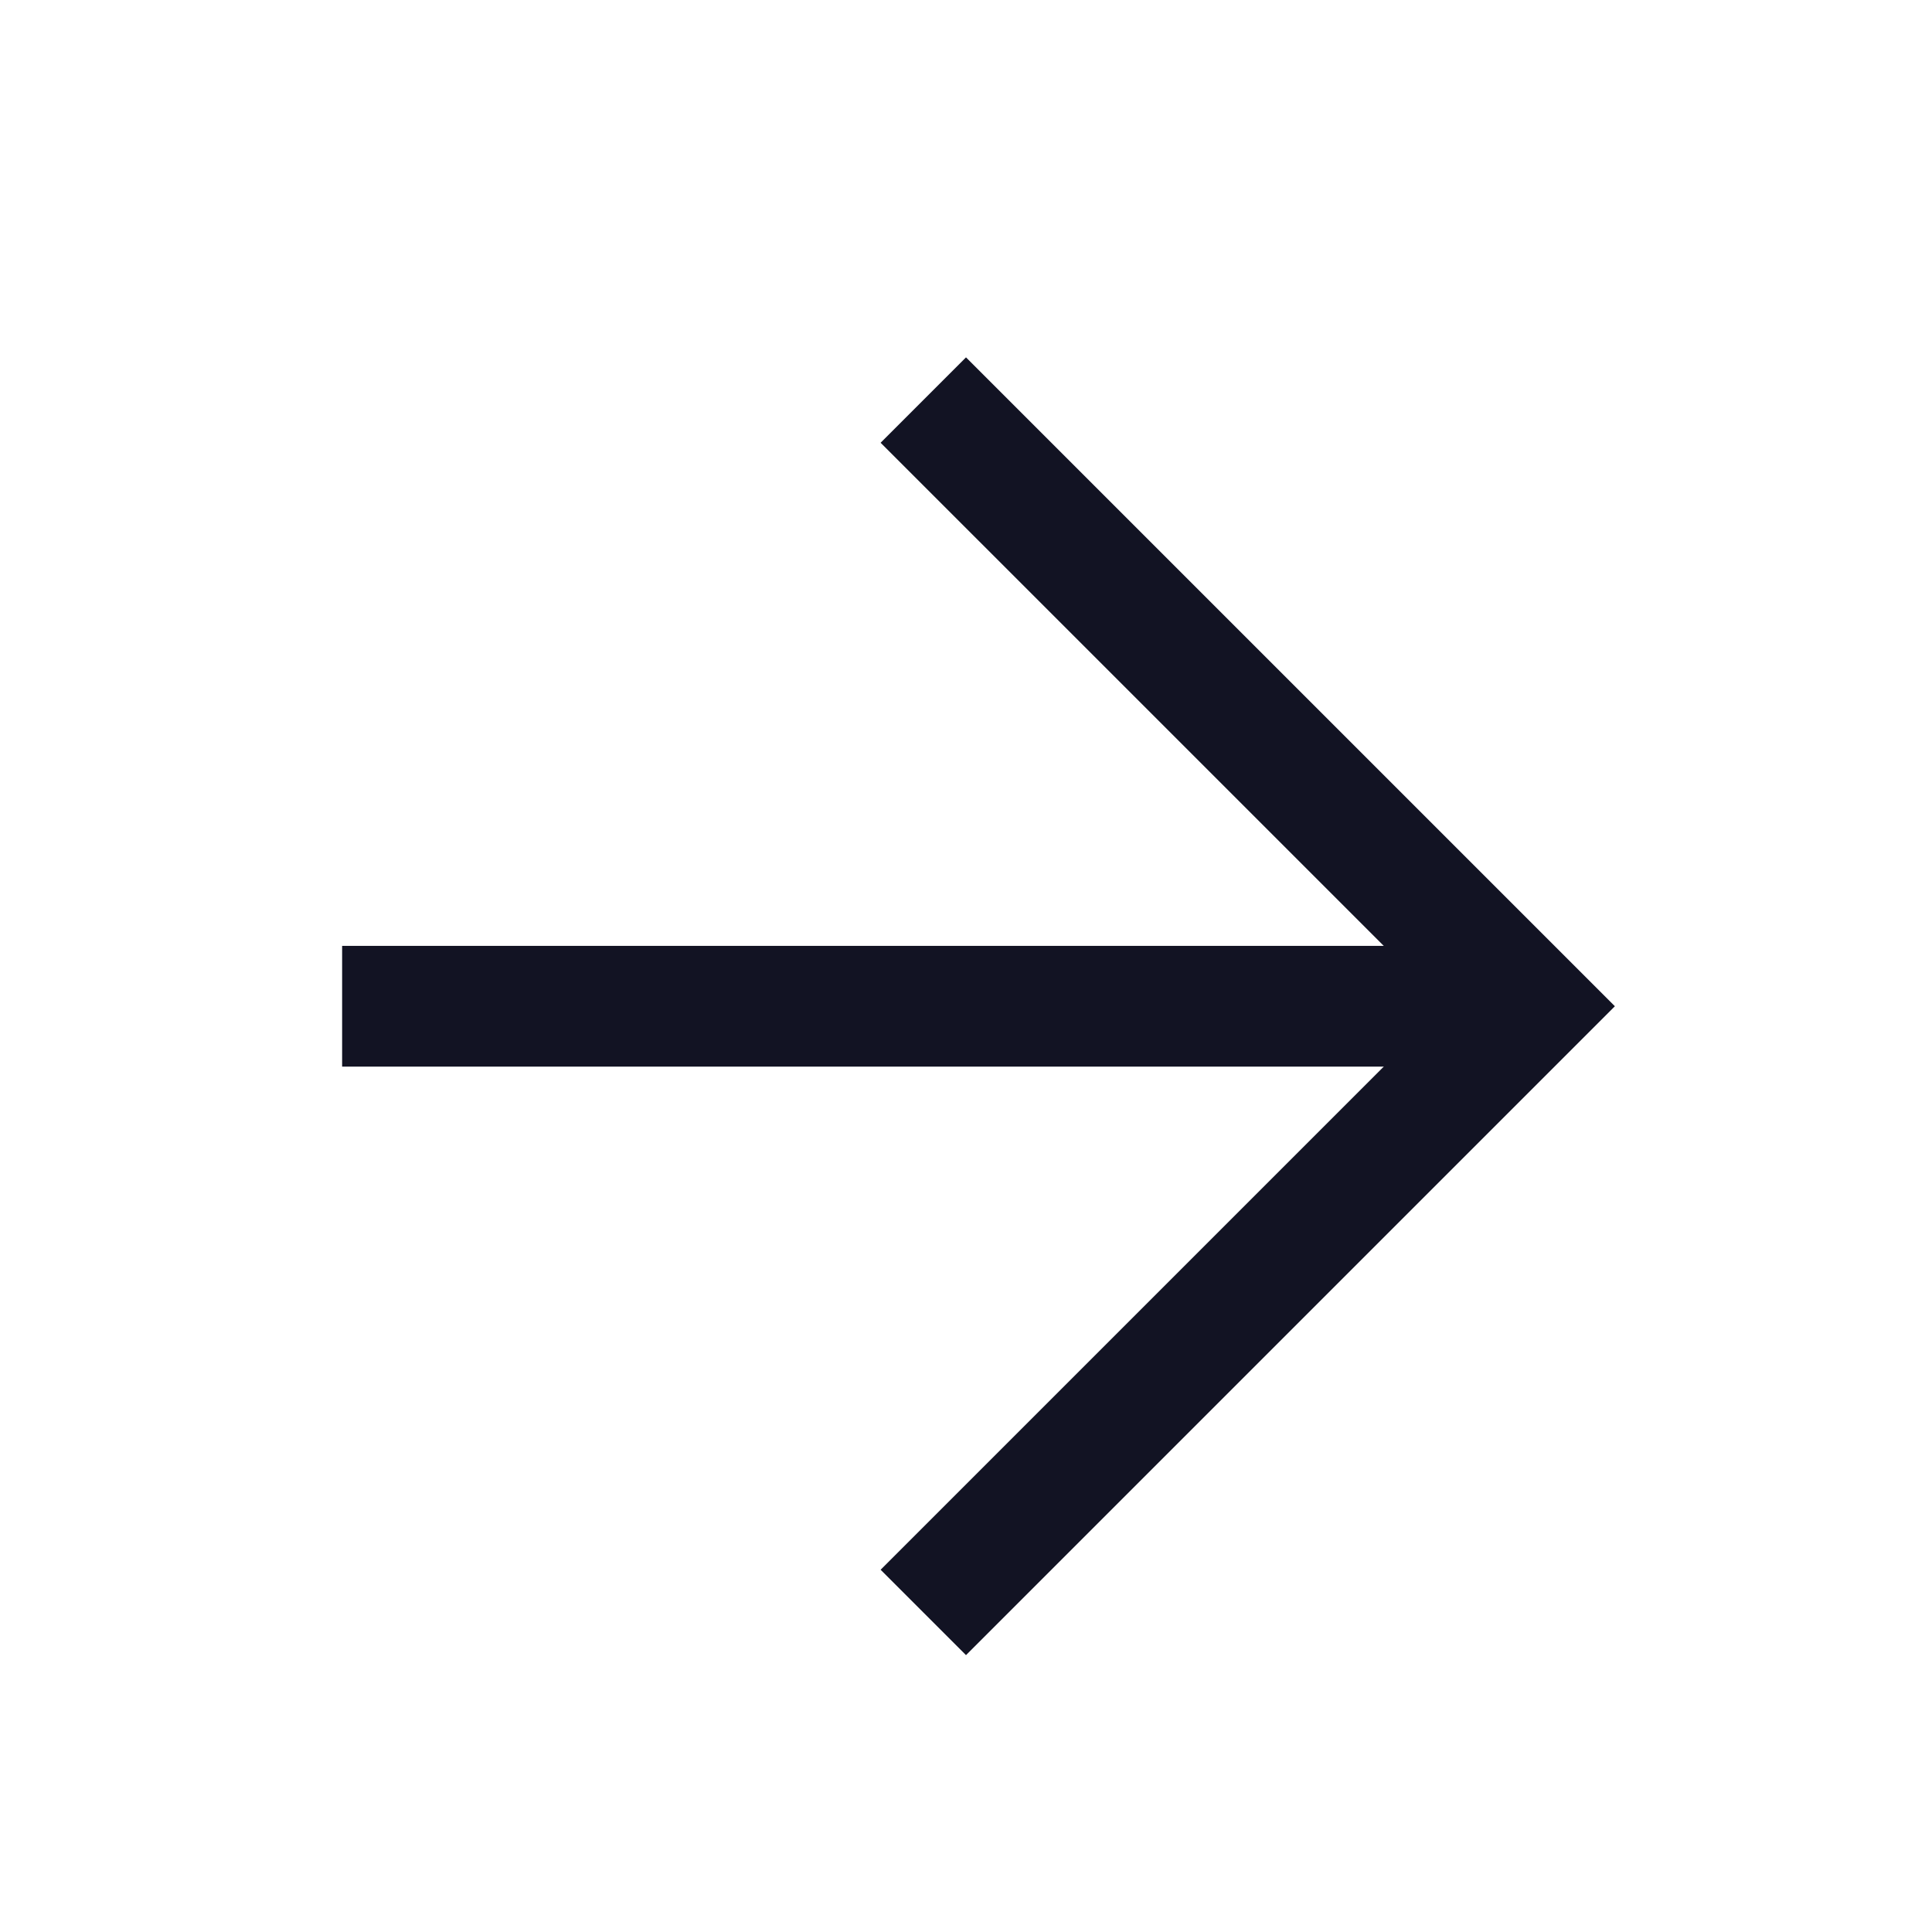
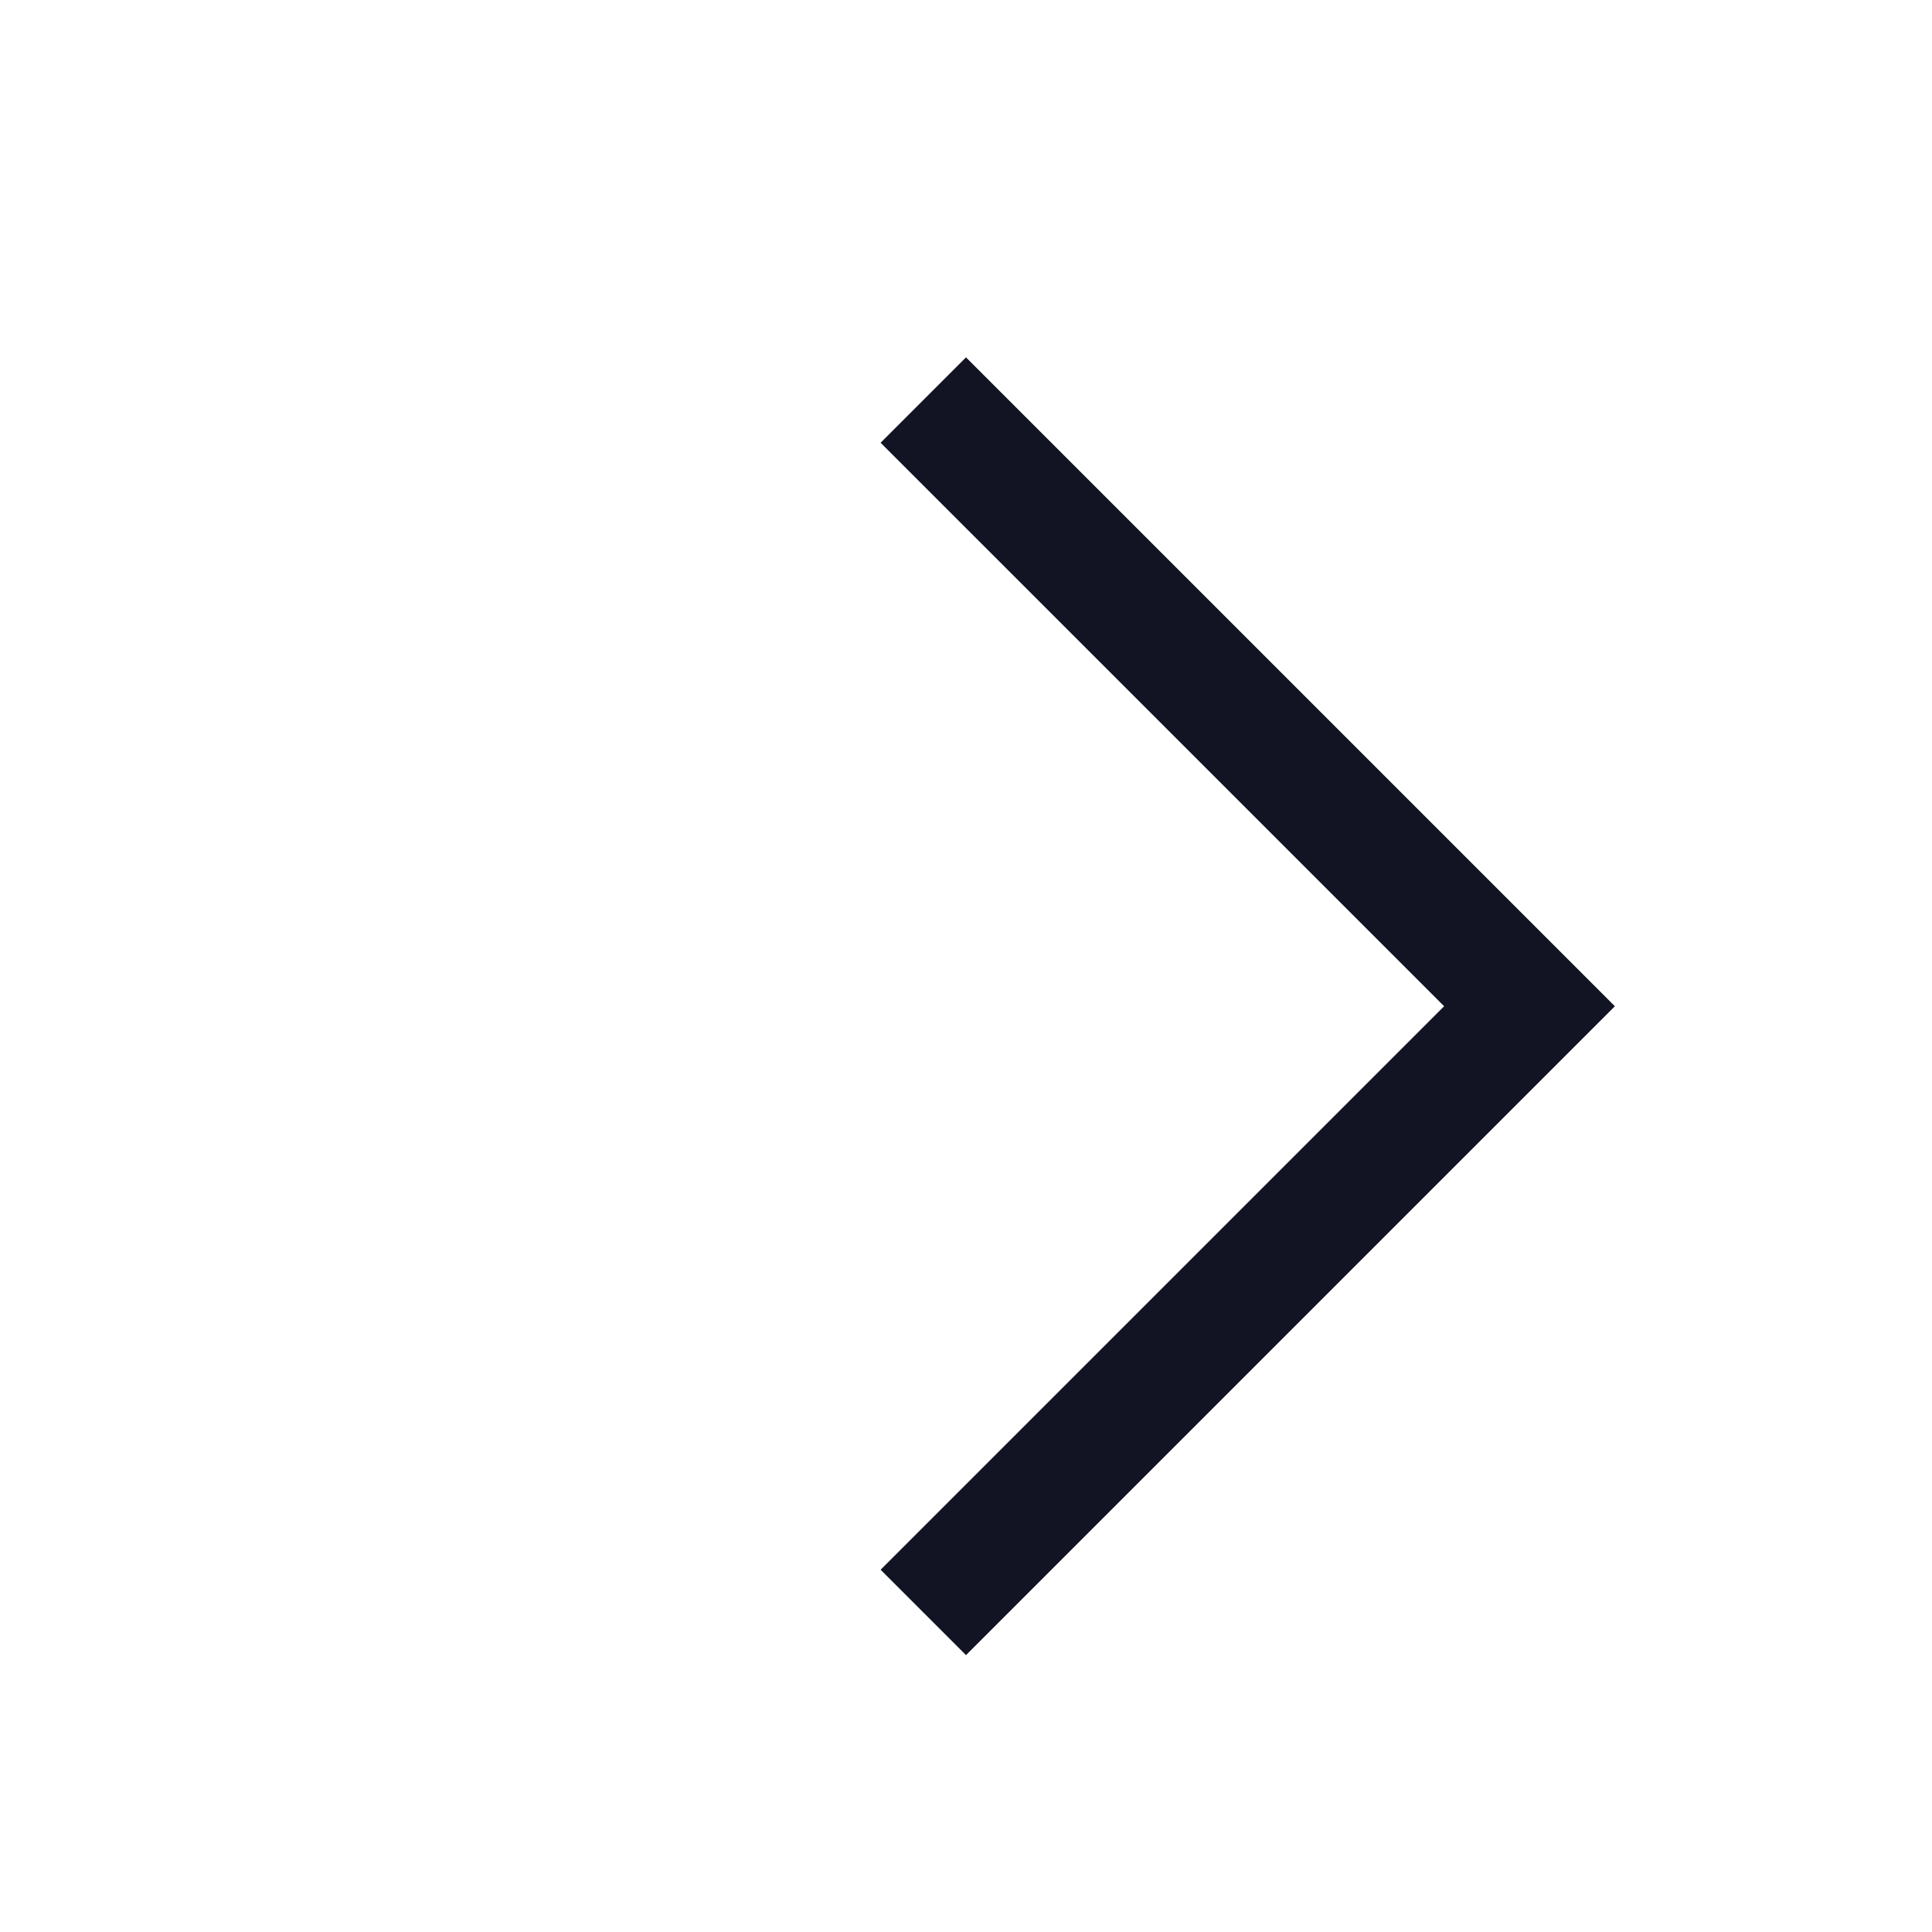
<svg xmlns="http://www.w3.org/2000/svg" width="24" height="24" viewBox="0 0 24 24" fill="none">
  <g clip-path="url(#clip0_62_7540)">
-     <path d="M17.927 12.5L5 12.5" stroke="#121323" stroke-width="1.5" stroke-linecap="square" />
    <path d="M12 19.5L19 12.5L12 5.5" stroke="#121323" stroke-width="1.5" stroke-linecap="square" />
  </g>
  <defs>
    <clipPath id="clip0_62_7540">
      <rect width="24" height="24" fill="white" transform="translate(0 0.5)" />
    </clipPath>
  </defs>
</svg>